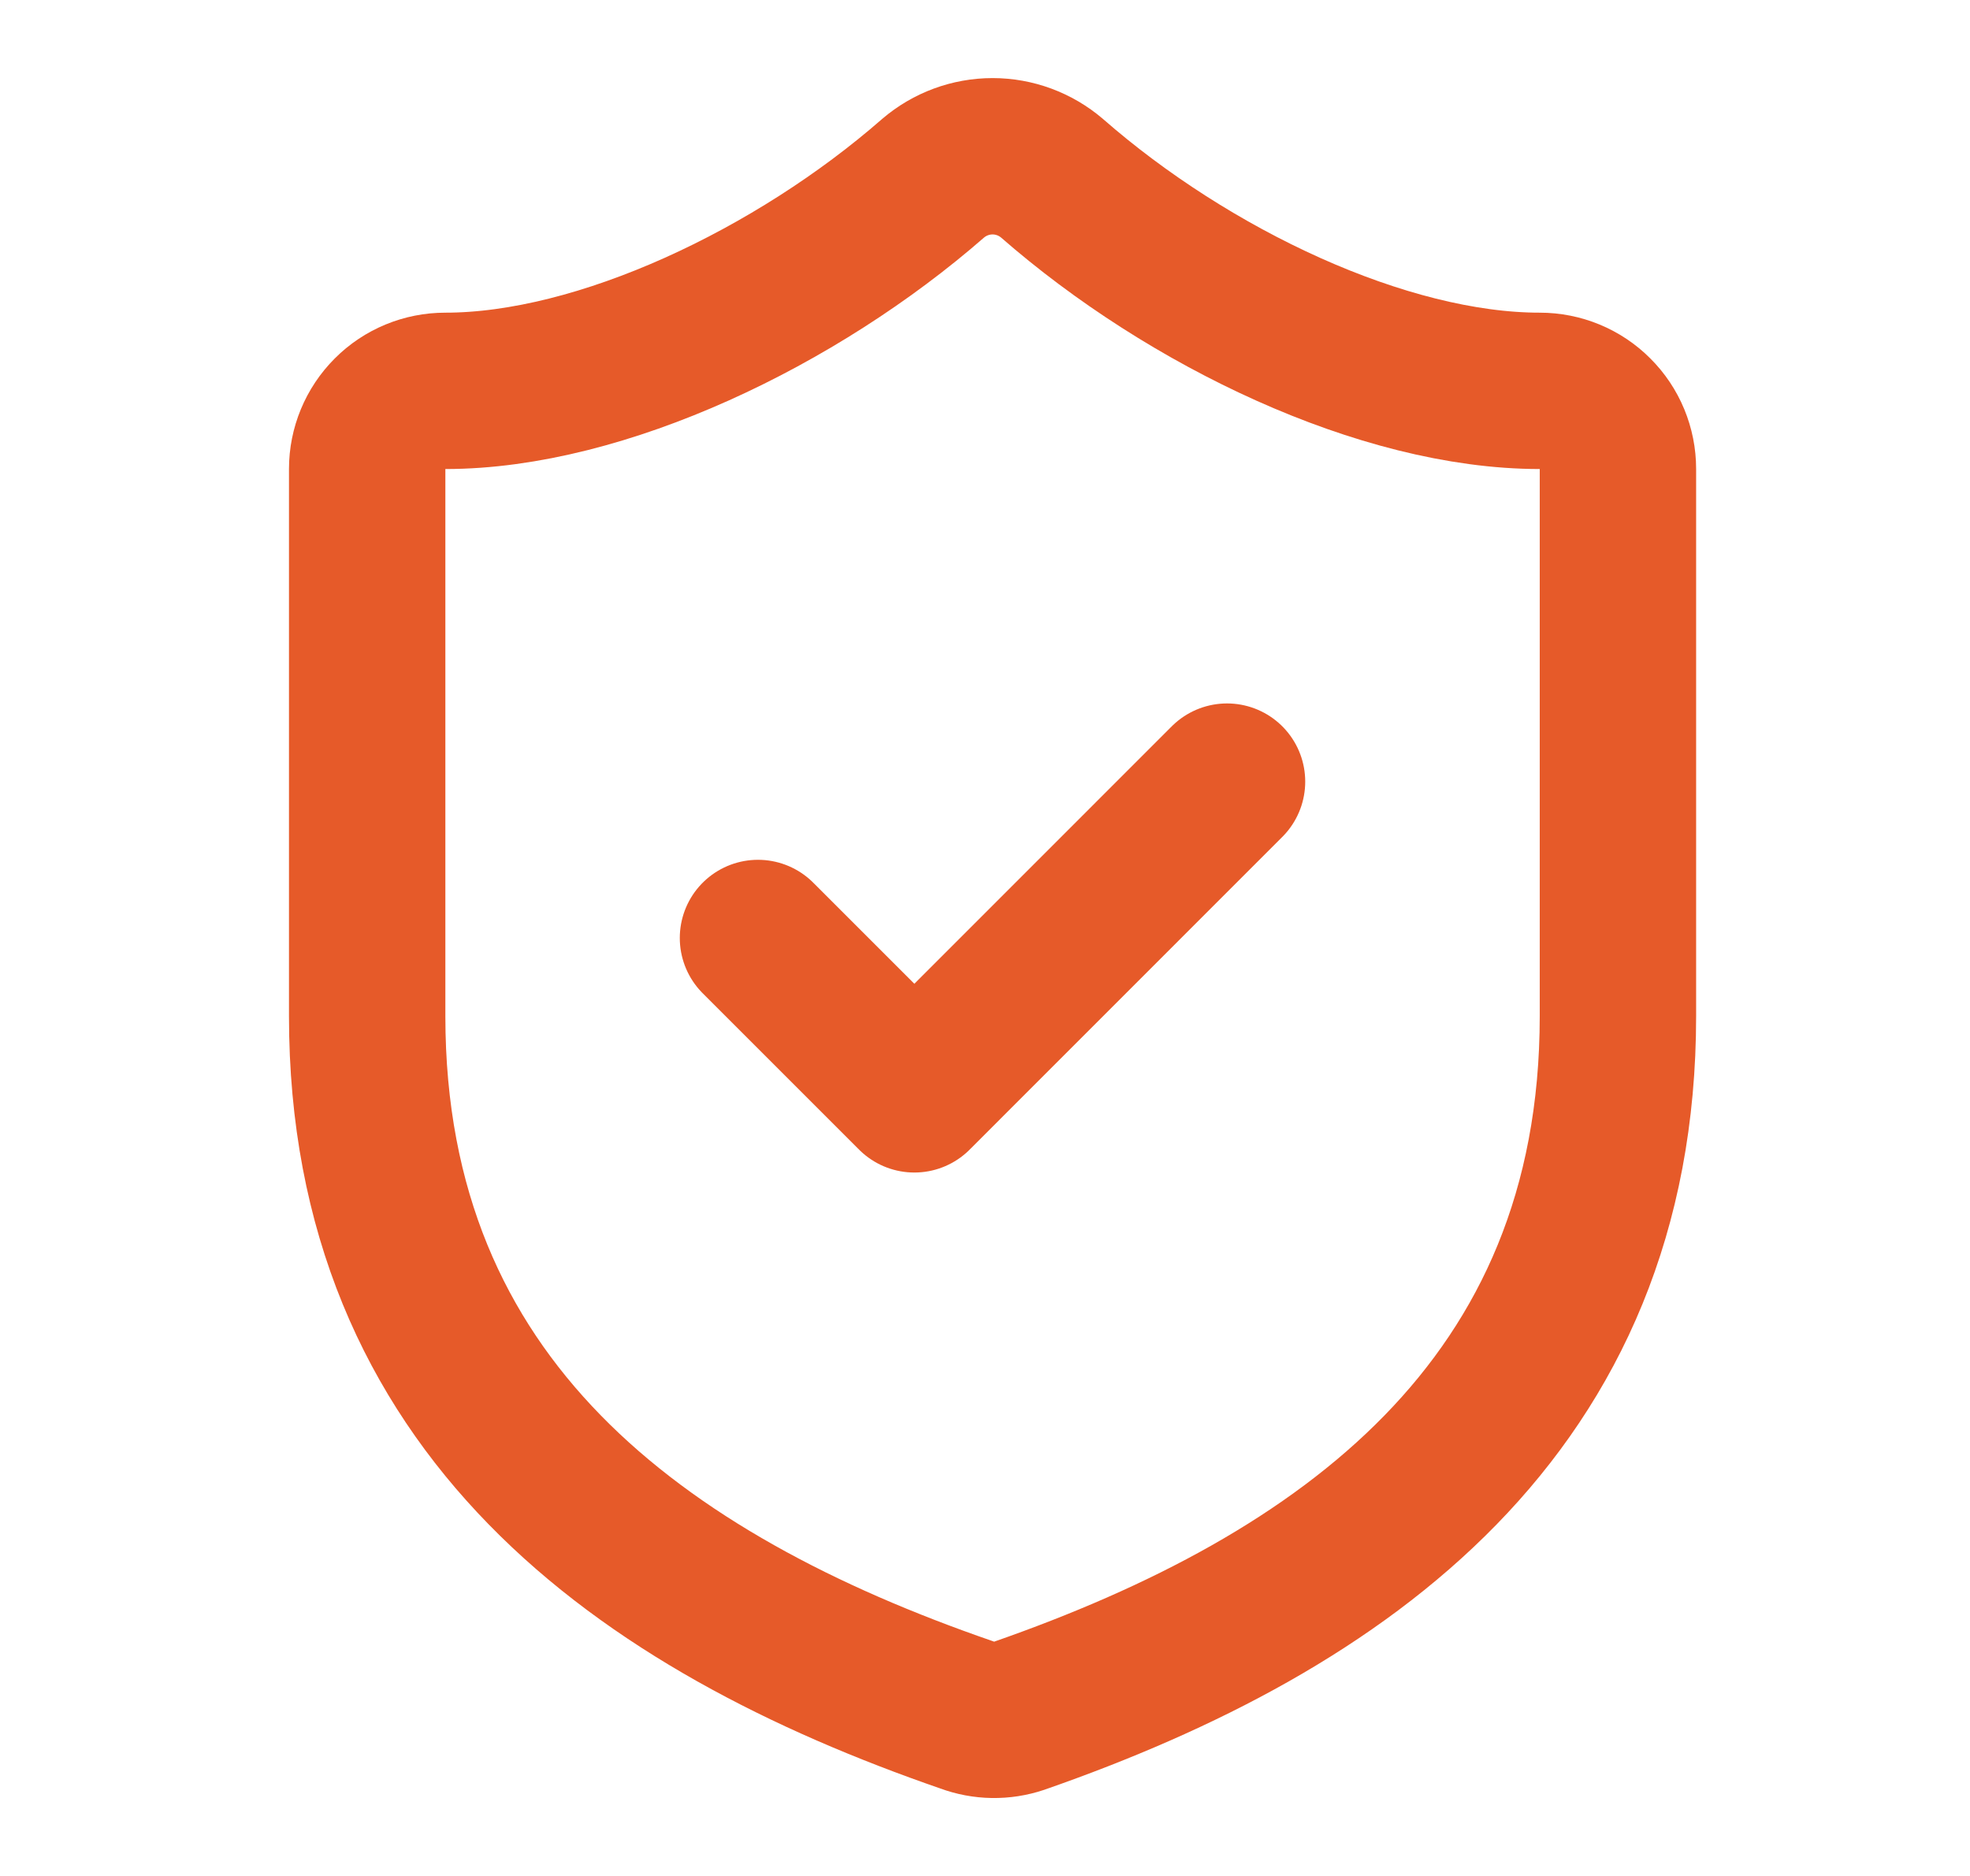
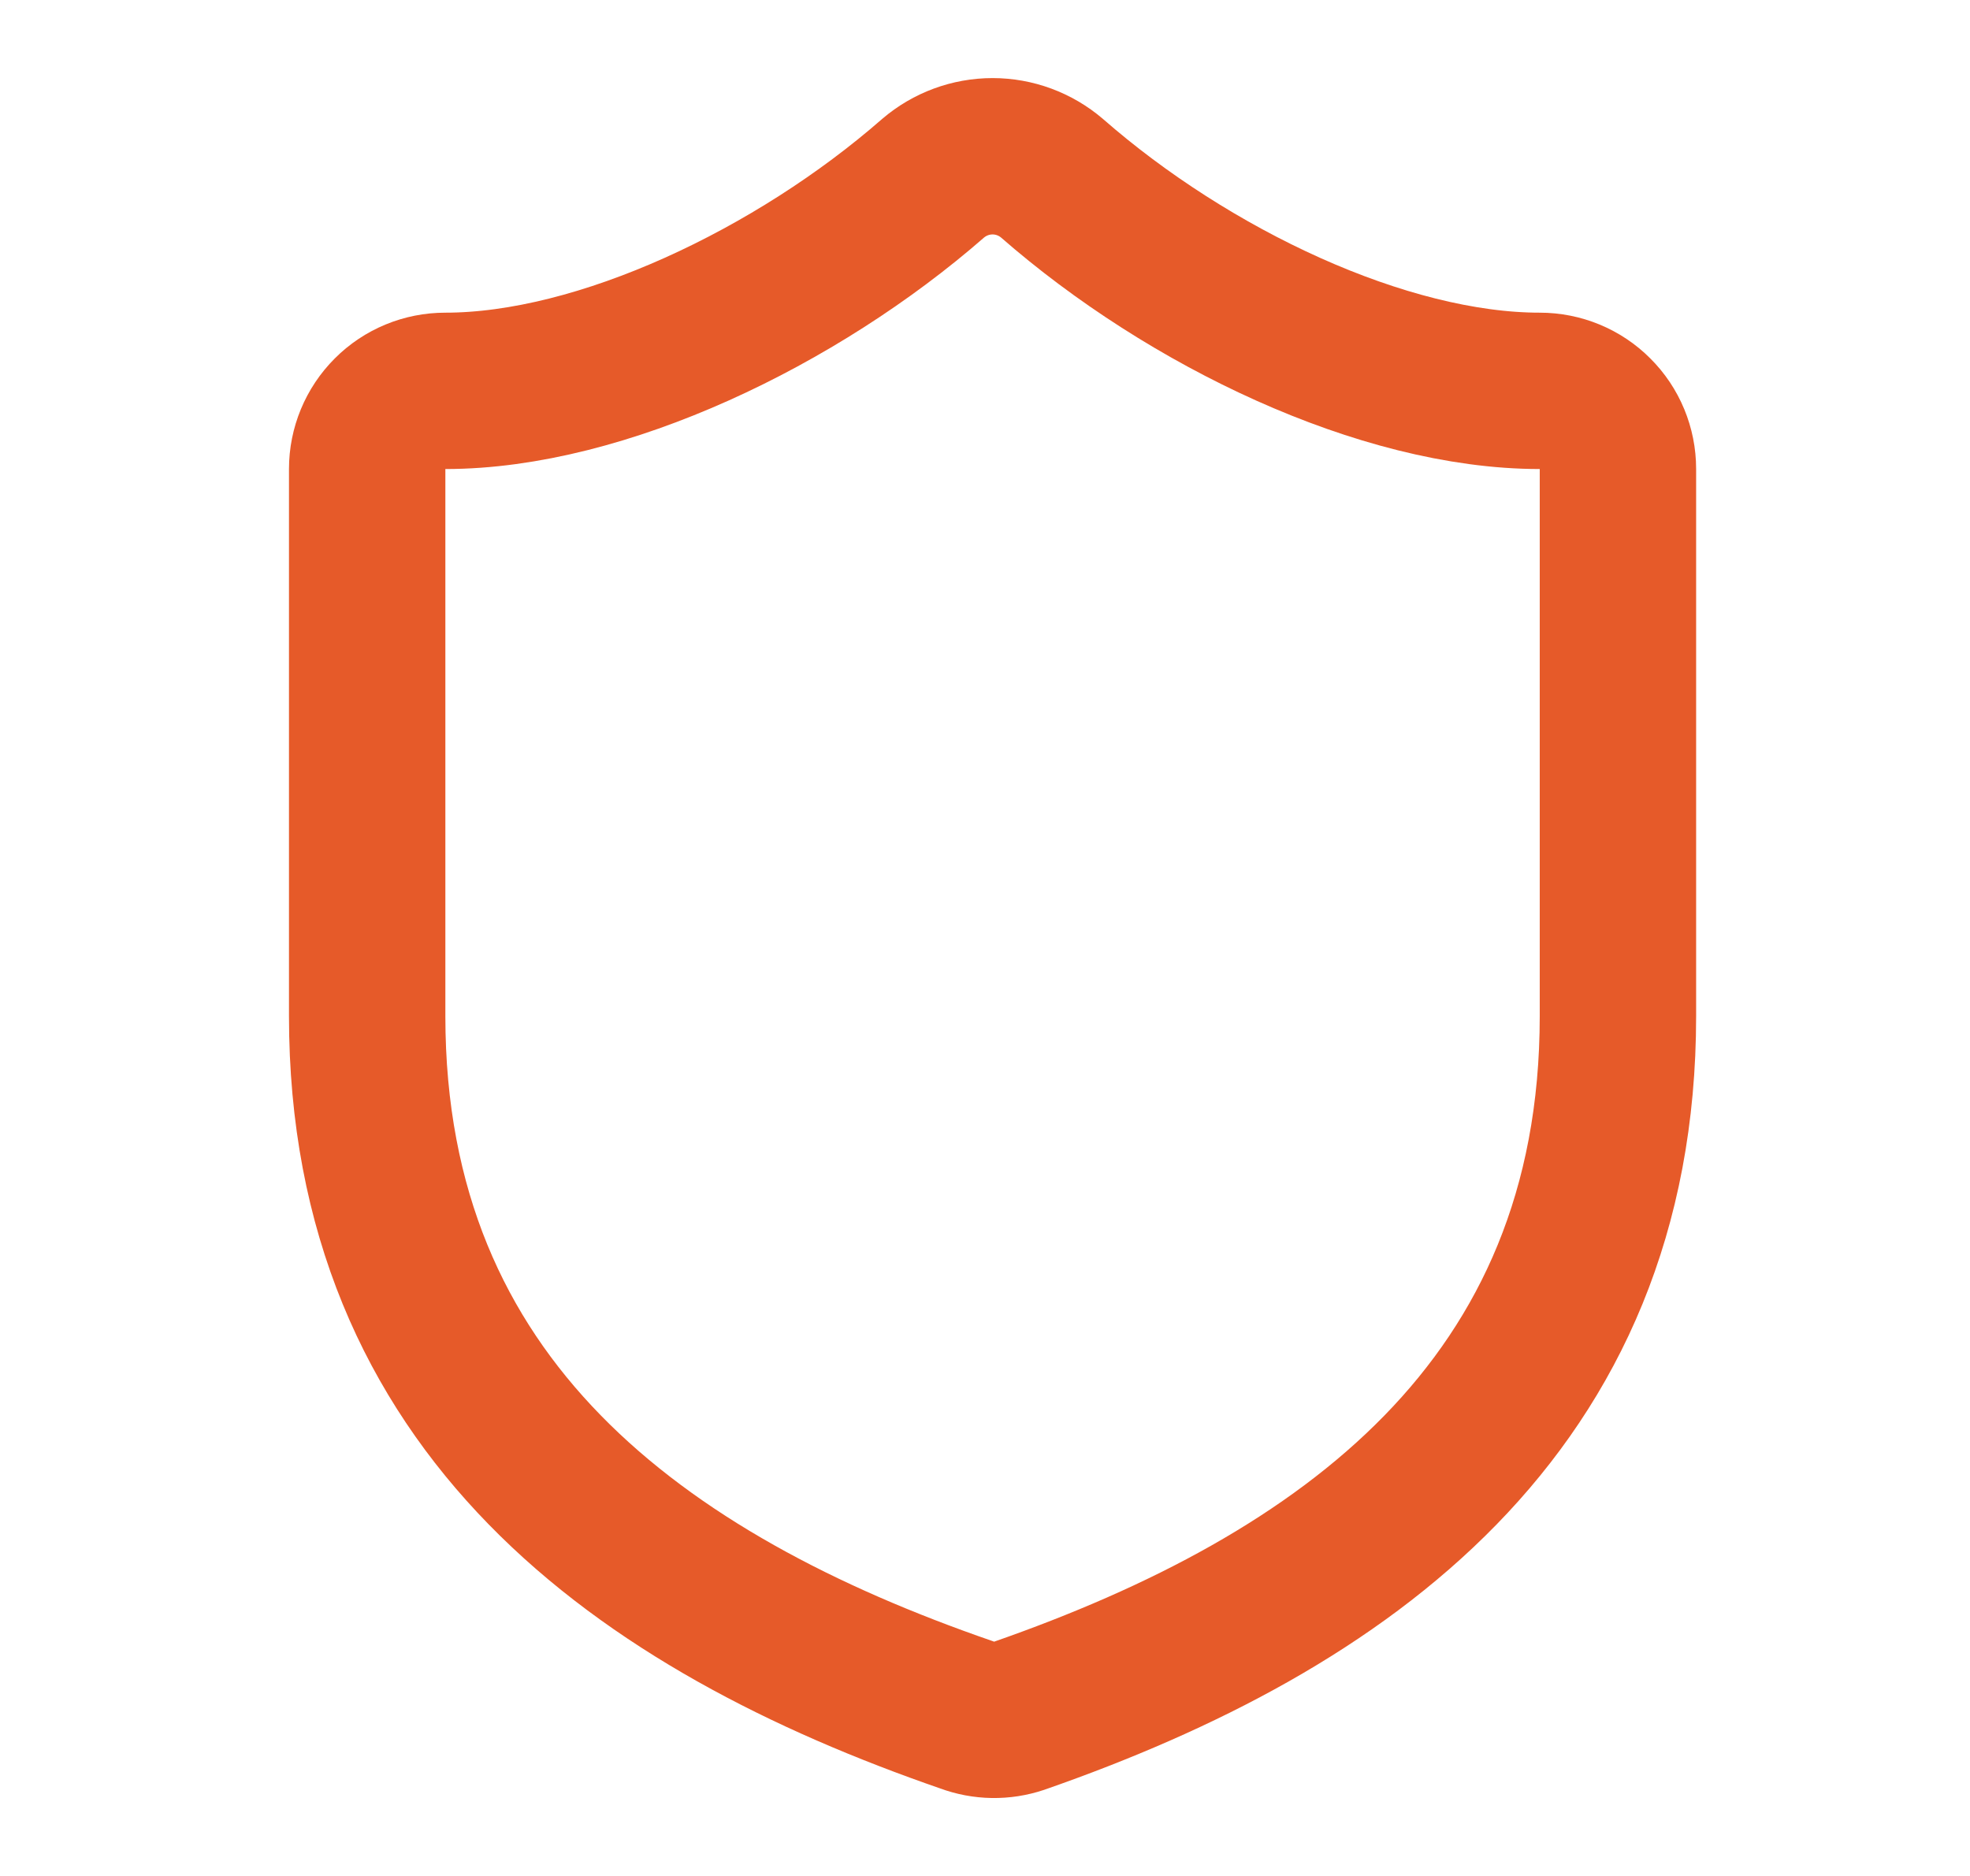
<svg xmlns="http://www.w3.org/2000/svg" fill="none" viewBox="0 0 21 20" height="20" width="21">
  <path stroke-linejoin="round" stroke-linecap="round" stroke-width="1.667" stroke="#E65A29" d="M17.247 10.833C17.247 15 14.331 17.083 10.864 18.292C10.682 18.353 10.485 18.35 10.306 18.283C6.831 17.083 3.914 15 3.914 10.833V5C3.914 4.779 4.002 4.567 4.158 4.411C4.314 4.254 4.526 4.167 4.747 4.167C6.414 4.167 8.497 3.167 9.947 1.9C10.124 1.749 10.348 1.666 10.581 1.666C10.813 1.666 11.037 1.749 11.214 1.9C12.672 3.175 14.747 4.167 16.414 4.167C16.635 4.167 16.847 4.254 17.003 4.411C17.16 4.567 17.247 4.779 17.247 5V10.833Z" />
-   <path stroke-linejoin="round" stroke-linecap="round" stroke-width="1.667" stroke="#E65A29" d="M8.08 10L9.747 11.667L13.08 8.333" />
</svg>